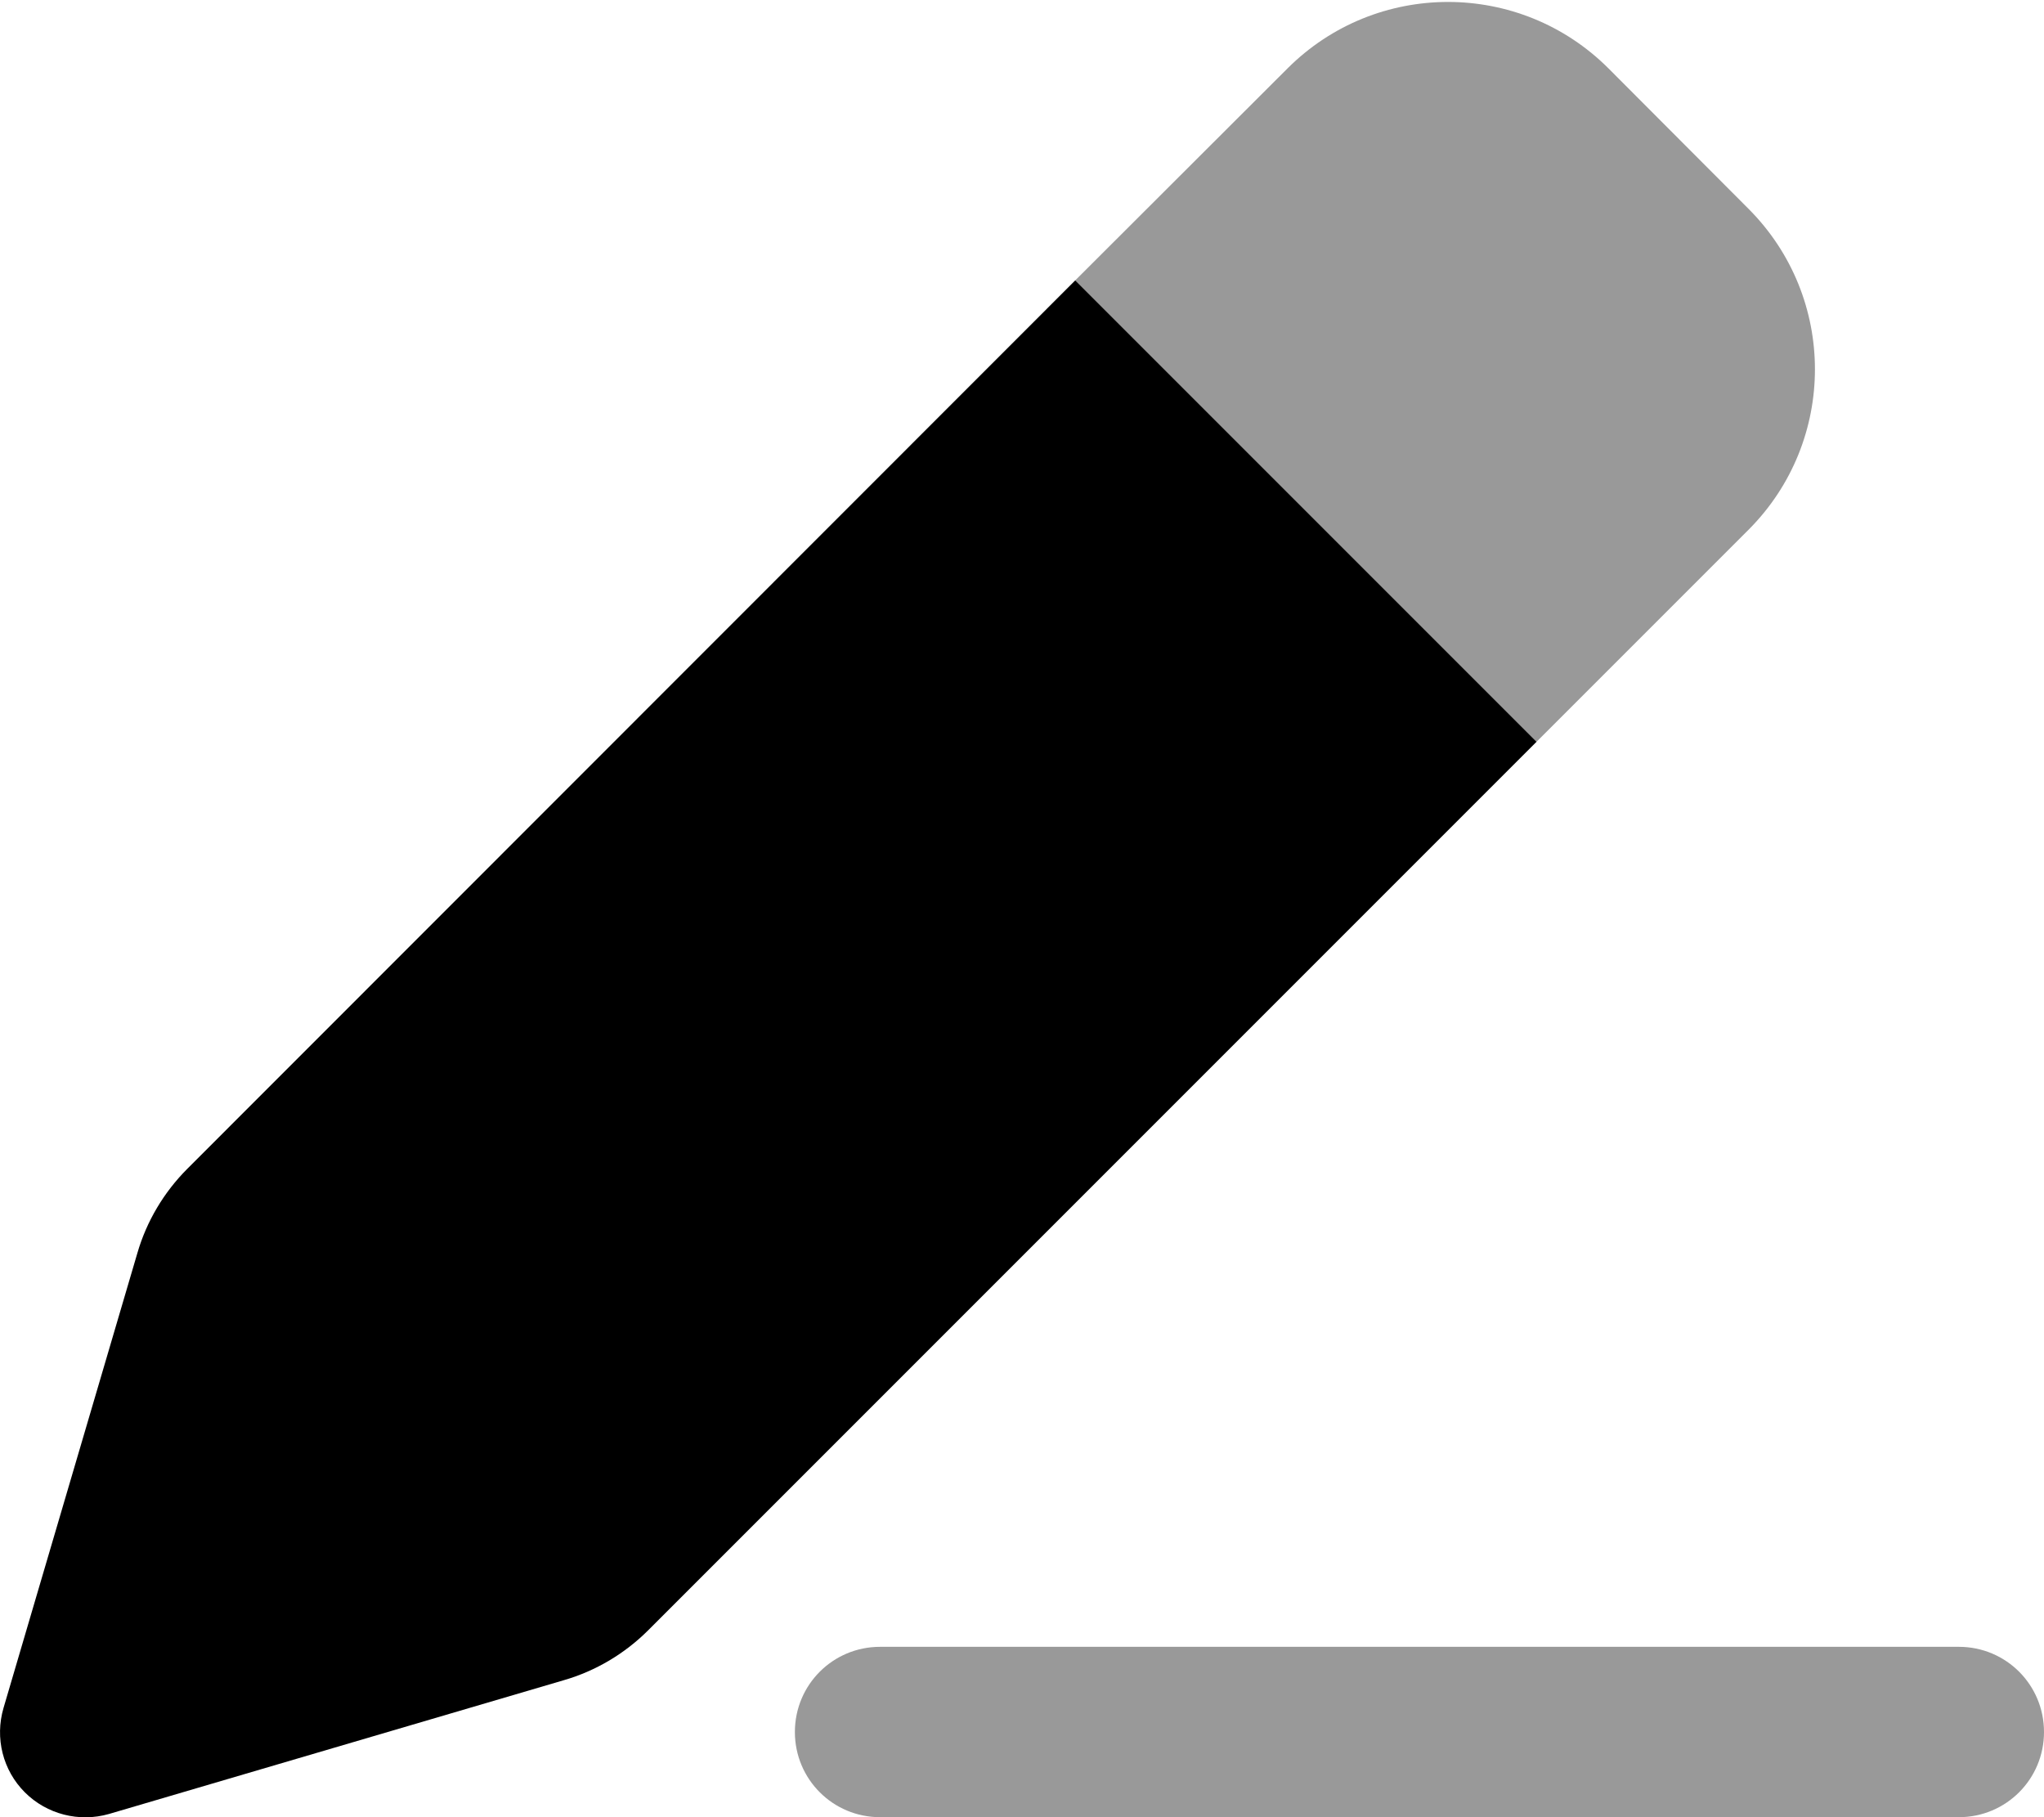
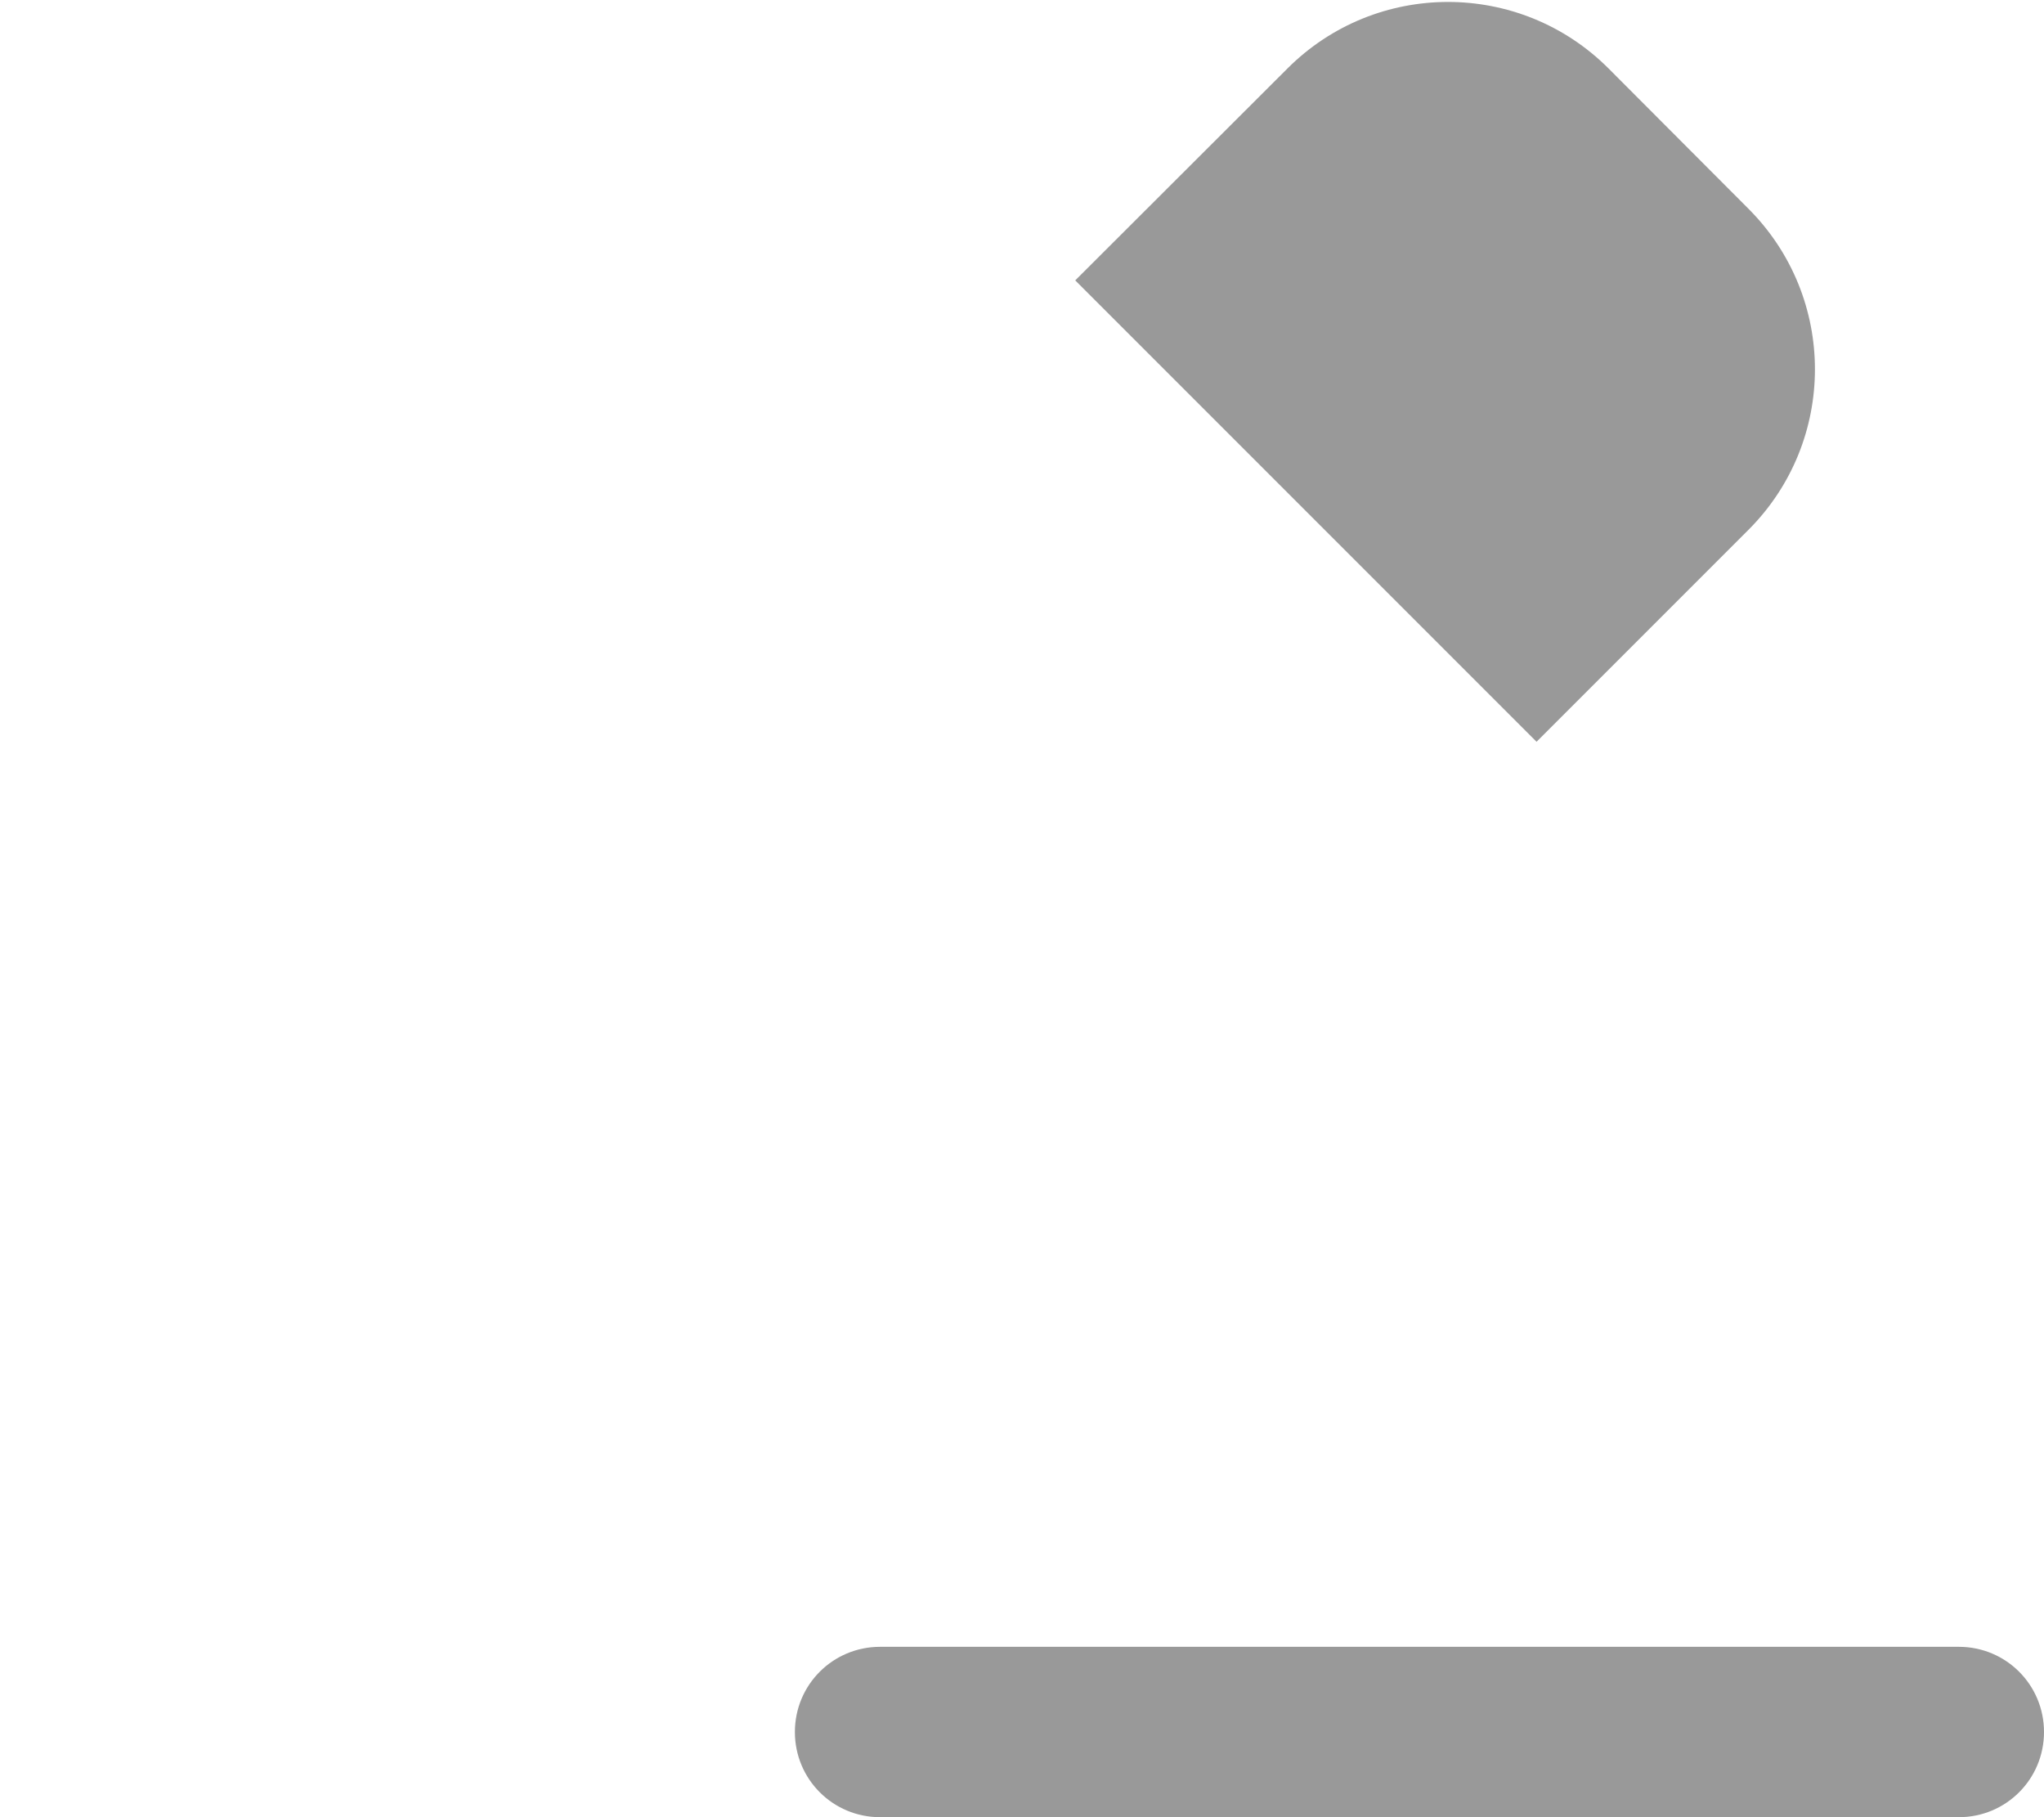
<svg xmlns="http://www.w3.org/2000/svg" viewBox="0 0 576 512">
  <defs>
    <style>.fa-secondary{opacity:.4}</style>
  </defs>
  <path class="fa-secondary" d="M453.3 19.3c-25-25-65.5-25-90.5 0L303 79 433 209l59.7-59.7c25-25 25-65.5 0-90.5L453.3 19.3zM248 464c-13.3 0-24 10.7-24 24s10.7 24 24 24H552c13.3 0 24-10.7 24-24s-10.7-24-24-24H248z" />
-   <path class="fa-primary" d="M433 209L303 79 52.8 329.3c-6.6 6.6-11.5 14.8-14.1 23.8L1 481.2C-1.5 489.7 .8 498.8 7 505s15.3 8.5 23.7 6.1l128.2-37.7c9-2.6 17.2-7.5 23.8-14.1L433 209z" />
</svg>